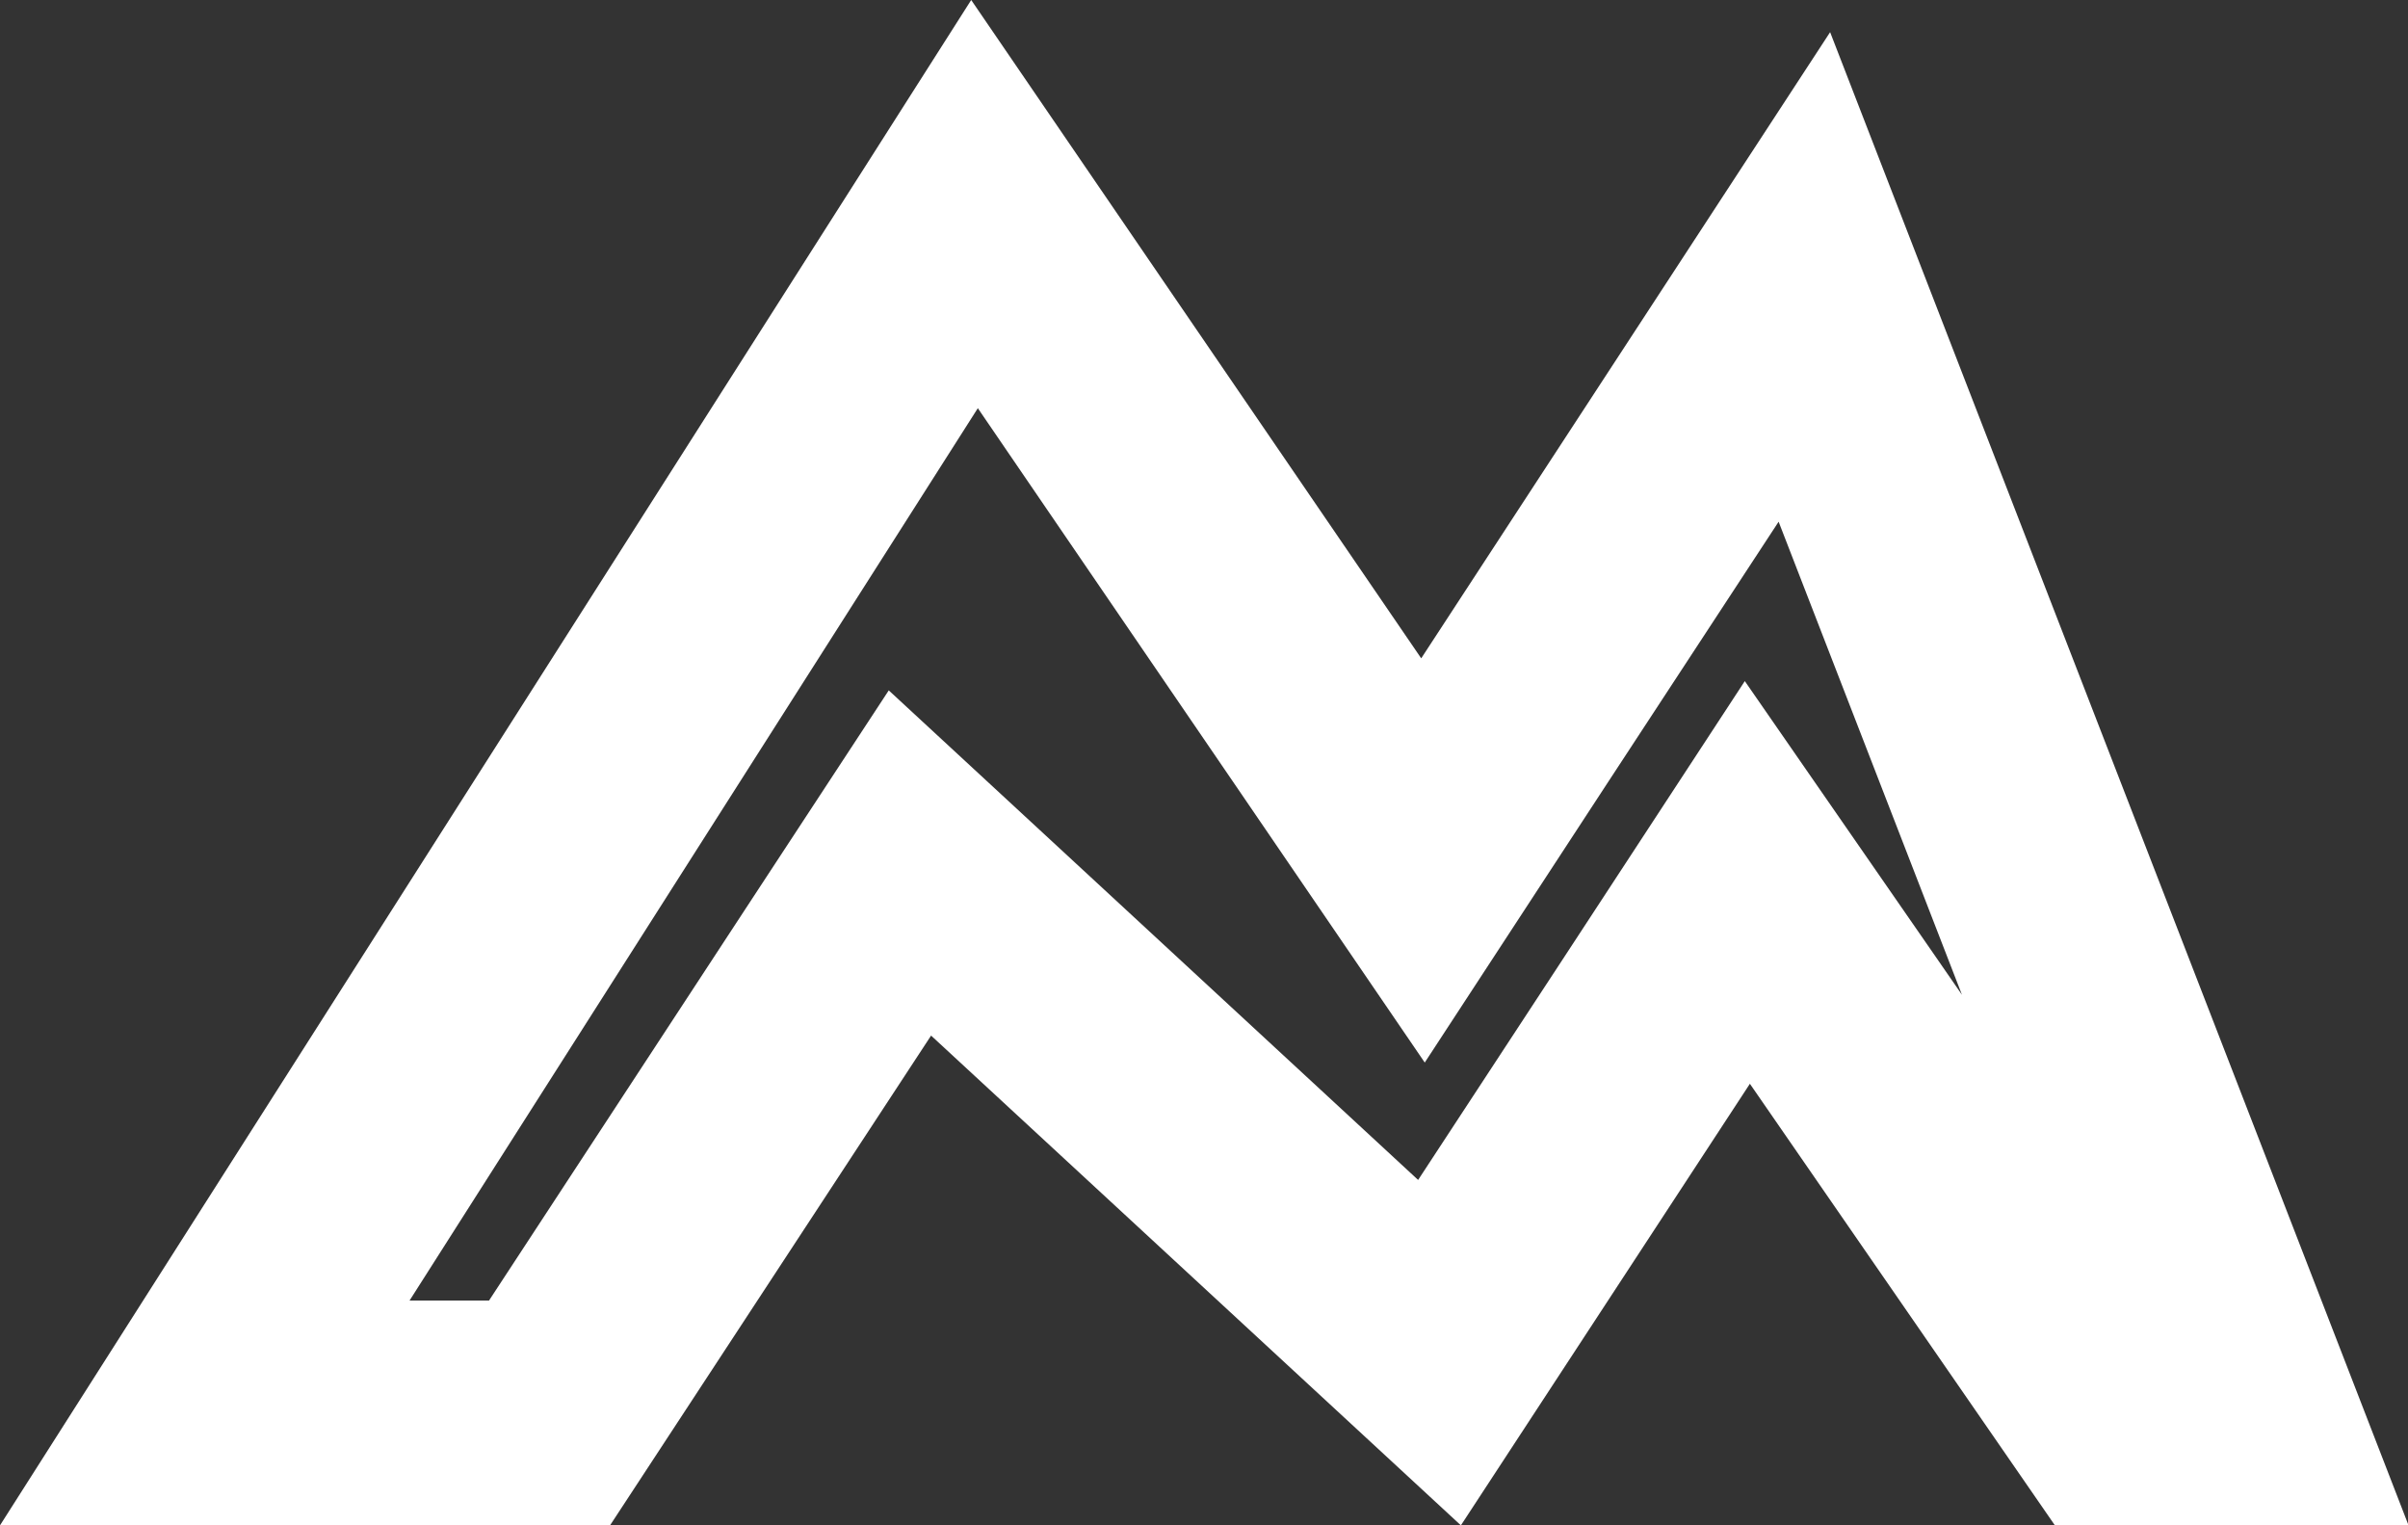
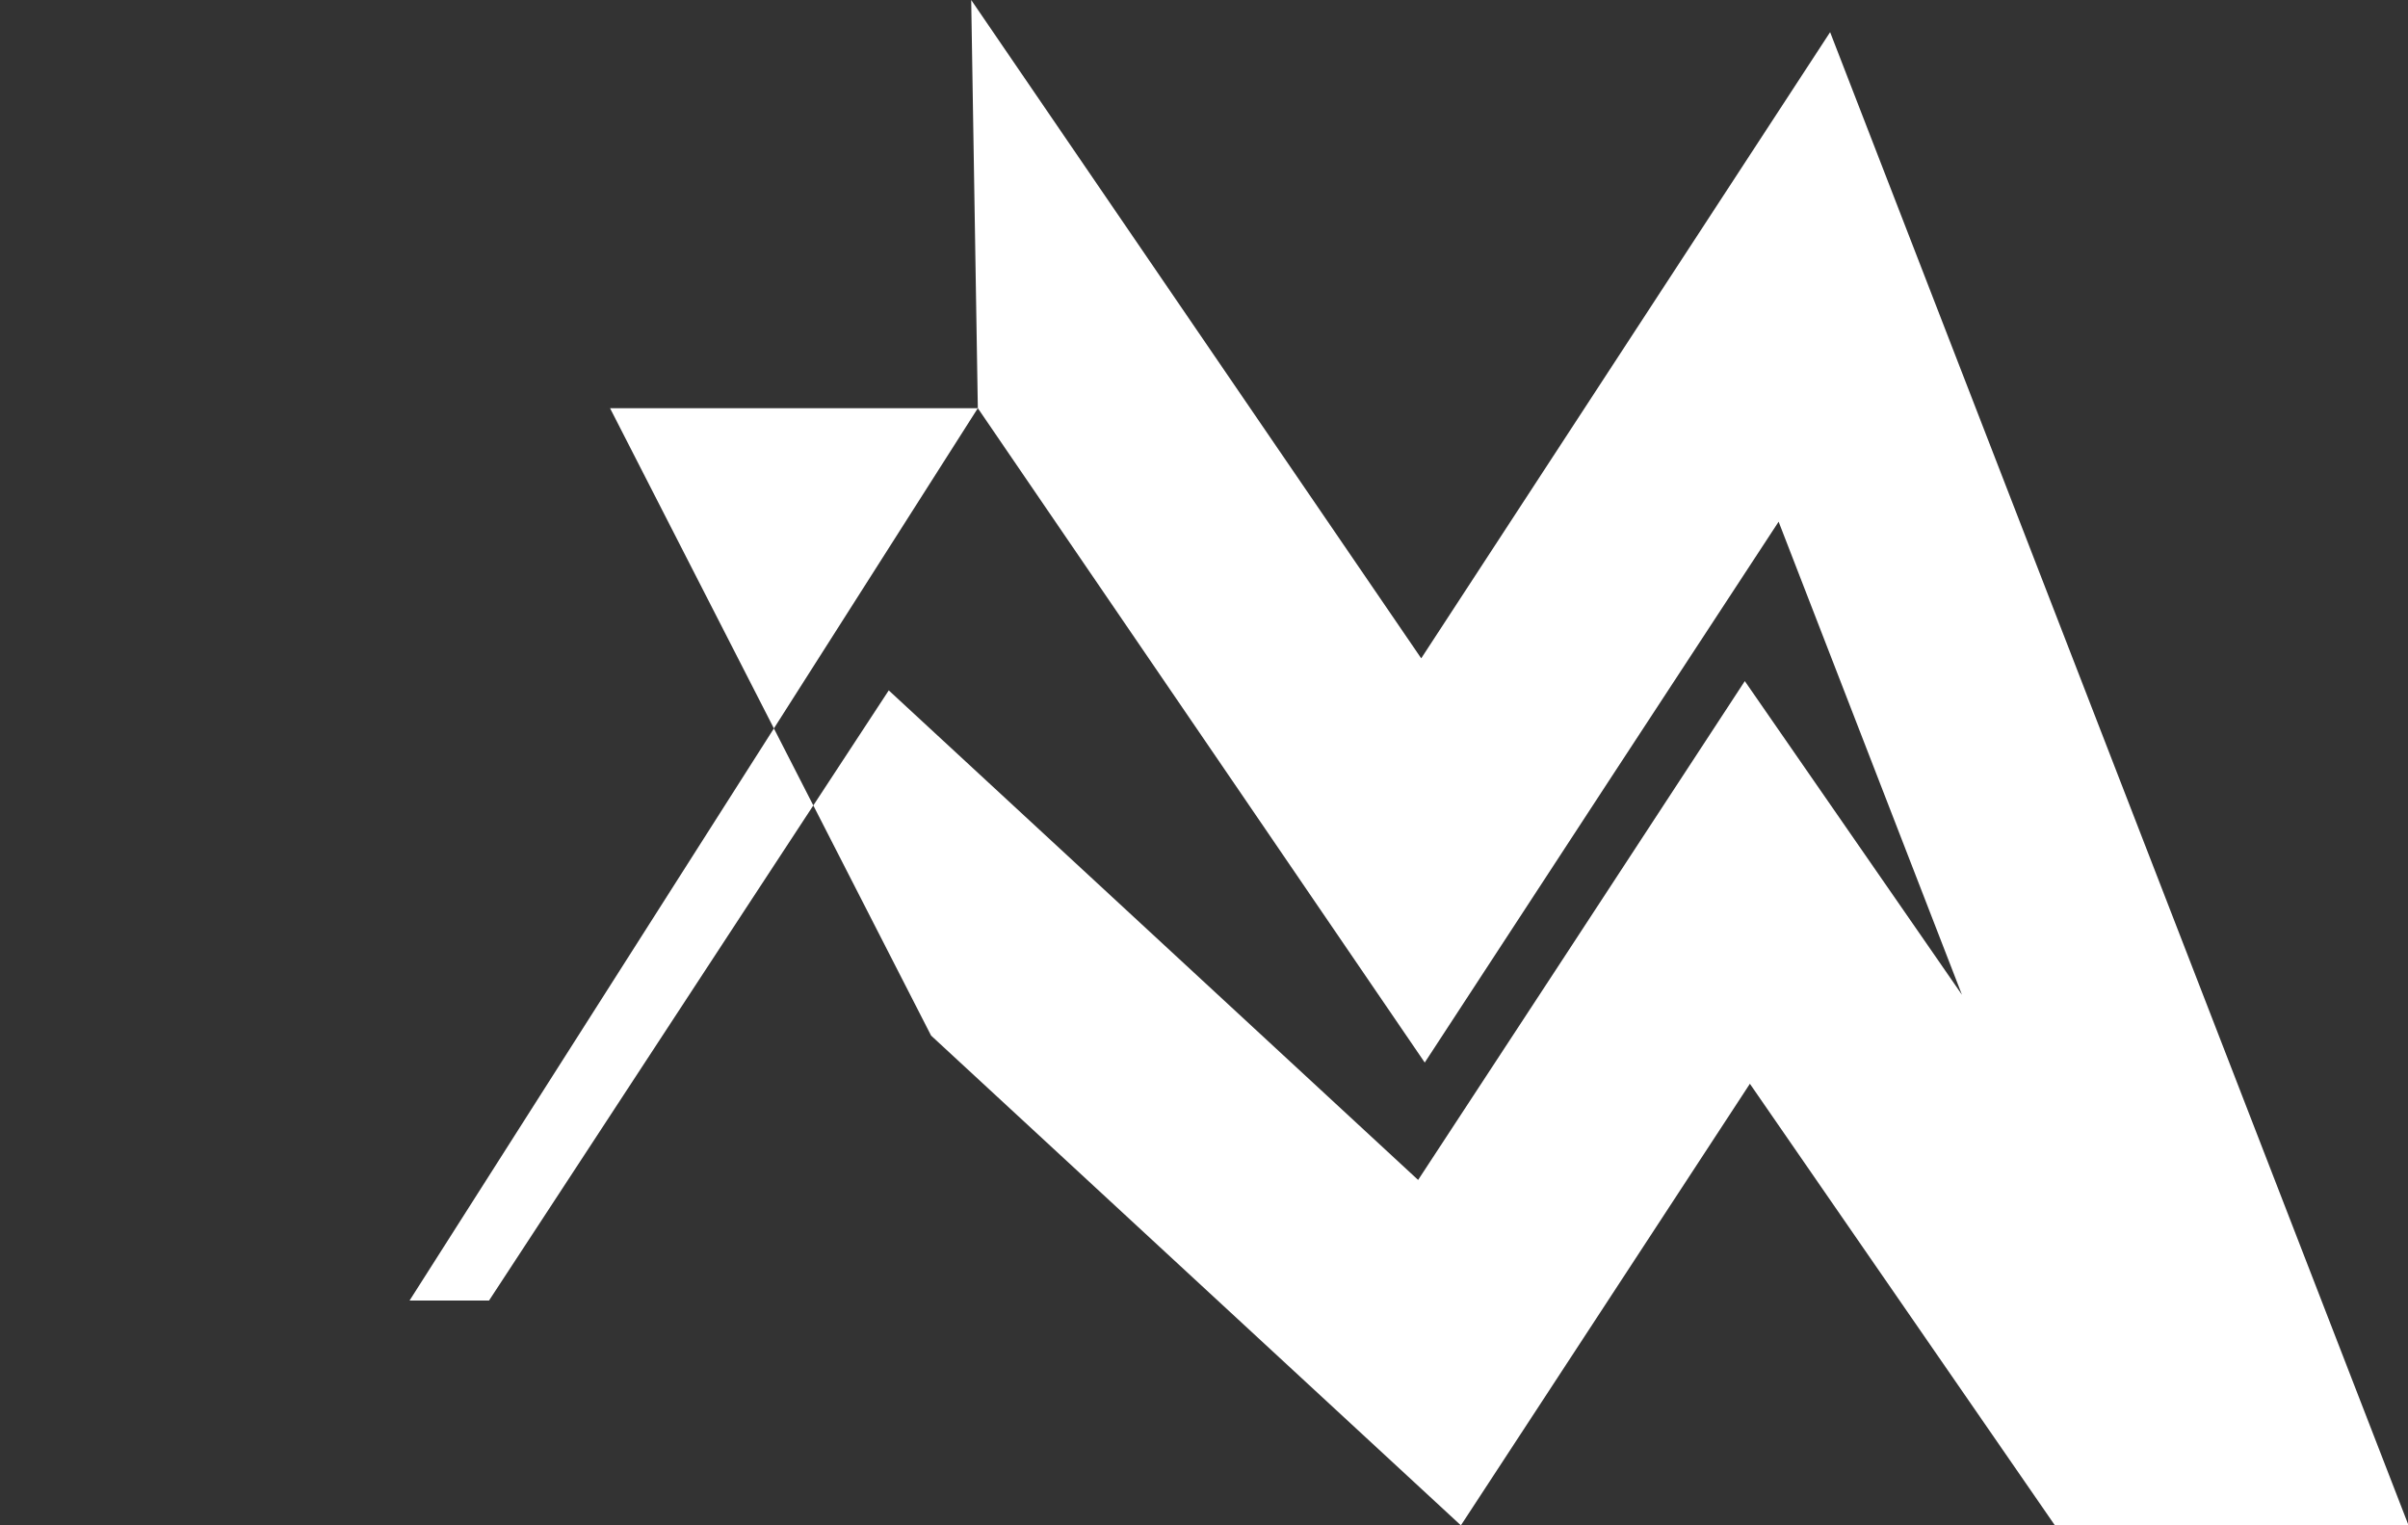
<svg xmlns="http://www.w3.org/2000/svg" viewBox="0 0 217.89 138">
  <rect x="0" y="0" width="217.89" height="138" fill="#333333" stroke="none" />
  <defs>
    <style>.cls-1{fill:#fff;}</style>
  </defs>
  <title>LOGO1w</title>
  <g id="レイヤー_2" data-name="レイヤー 2">
    <g id="レイヤー_1-2" data-name="レイヤー 1">
-       <path class="cls-1" d="M88.48,36.93,111.76,71l17.16,25.13,16.65-25.47L160.94,47.2,177.53,90l-2.46-3.56L157.88,61.62l-16.56,25.3-13,19.83-30.28-28L80.42,62.46,67.25,82.54l-23,35.12H37.06L88.48,36.93M87.88,0,0,138H55.2L84.25,93.69,132.19,138l26.15-39.95L185.94,138h32L165.6,2.91l-37,56.65L87.88,0Z" />
+       <path class="cls-1" d="M88.48,36.93,111.76,71l17.16,25.13,16.65-25.47L160.94,47.2,177.53,90l-2.46-3.56L157.88,61.62l-16.56,25.3-13,19.83-30.28-28L80.42,62.46,67.25,82.54l-23,35.12H37.06L88.48,36.93H55.2L84.25,93.69,132.19,138l26.15-39.95L185.94,138h32L165.6,2.91l-37,56.65L87.88,0Z" />
    </g>
  </g>
</svg>